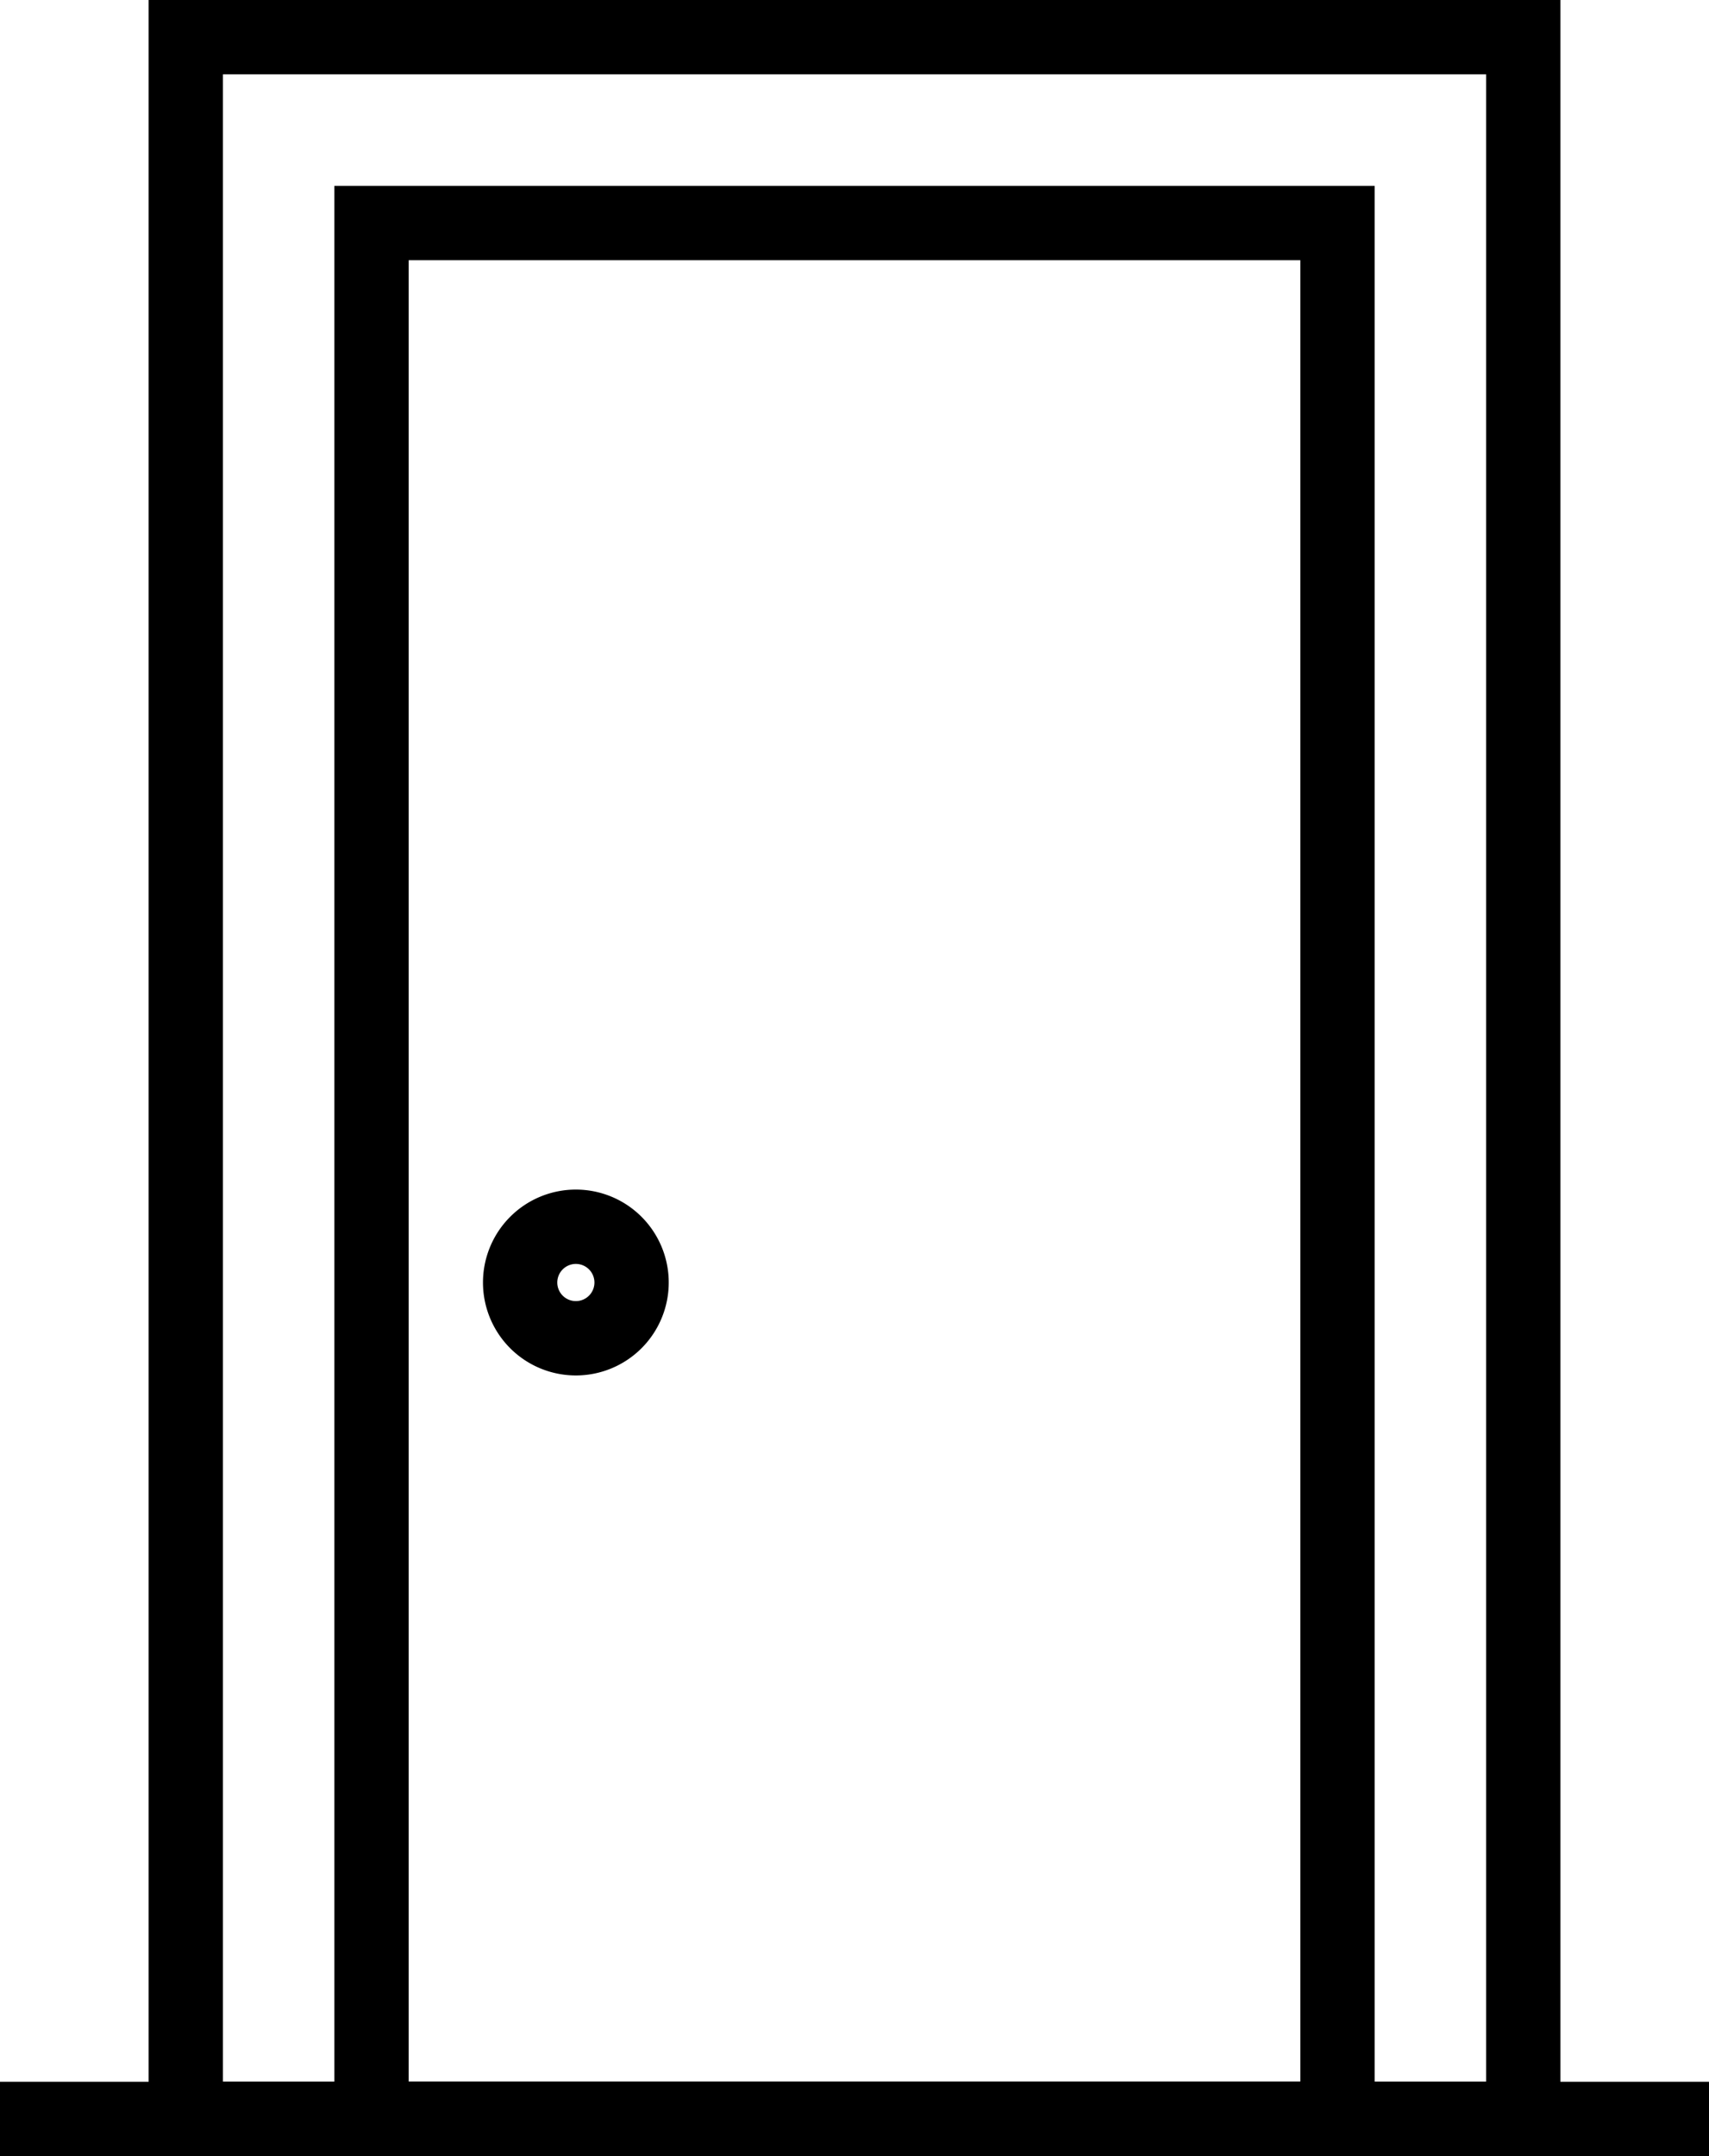
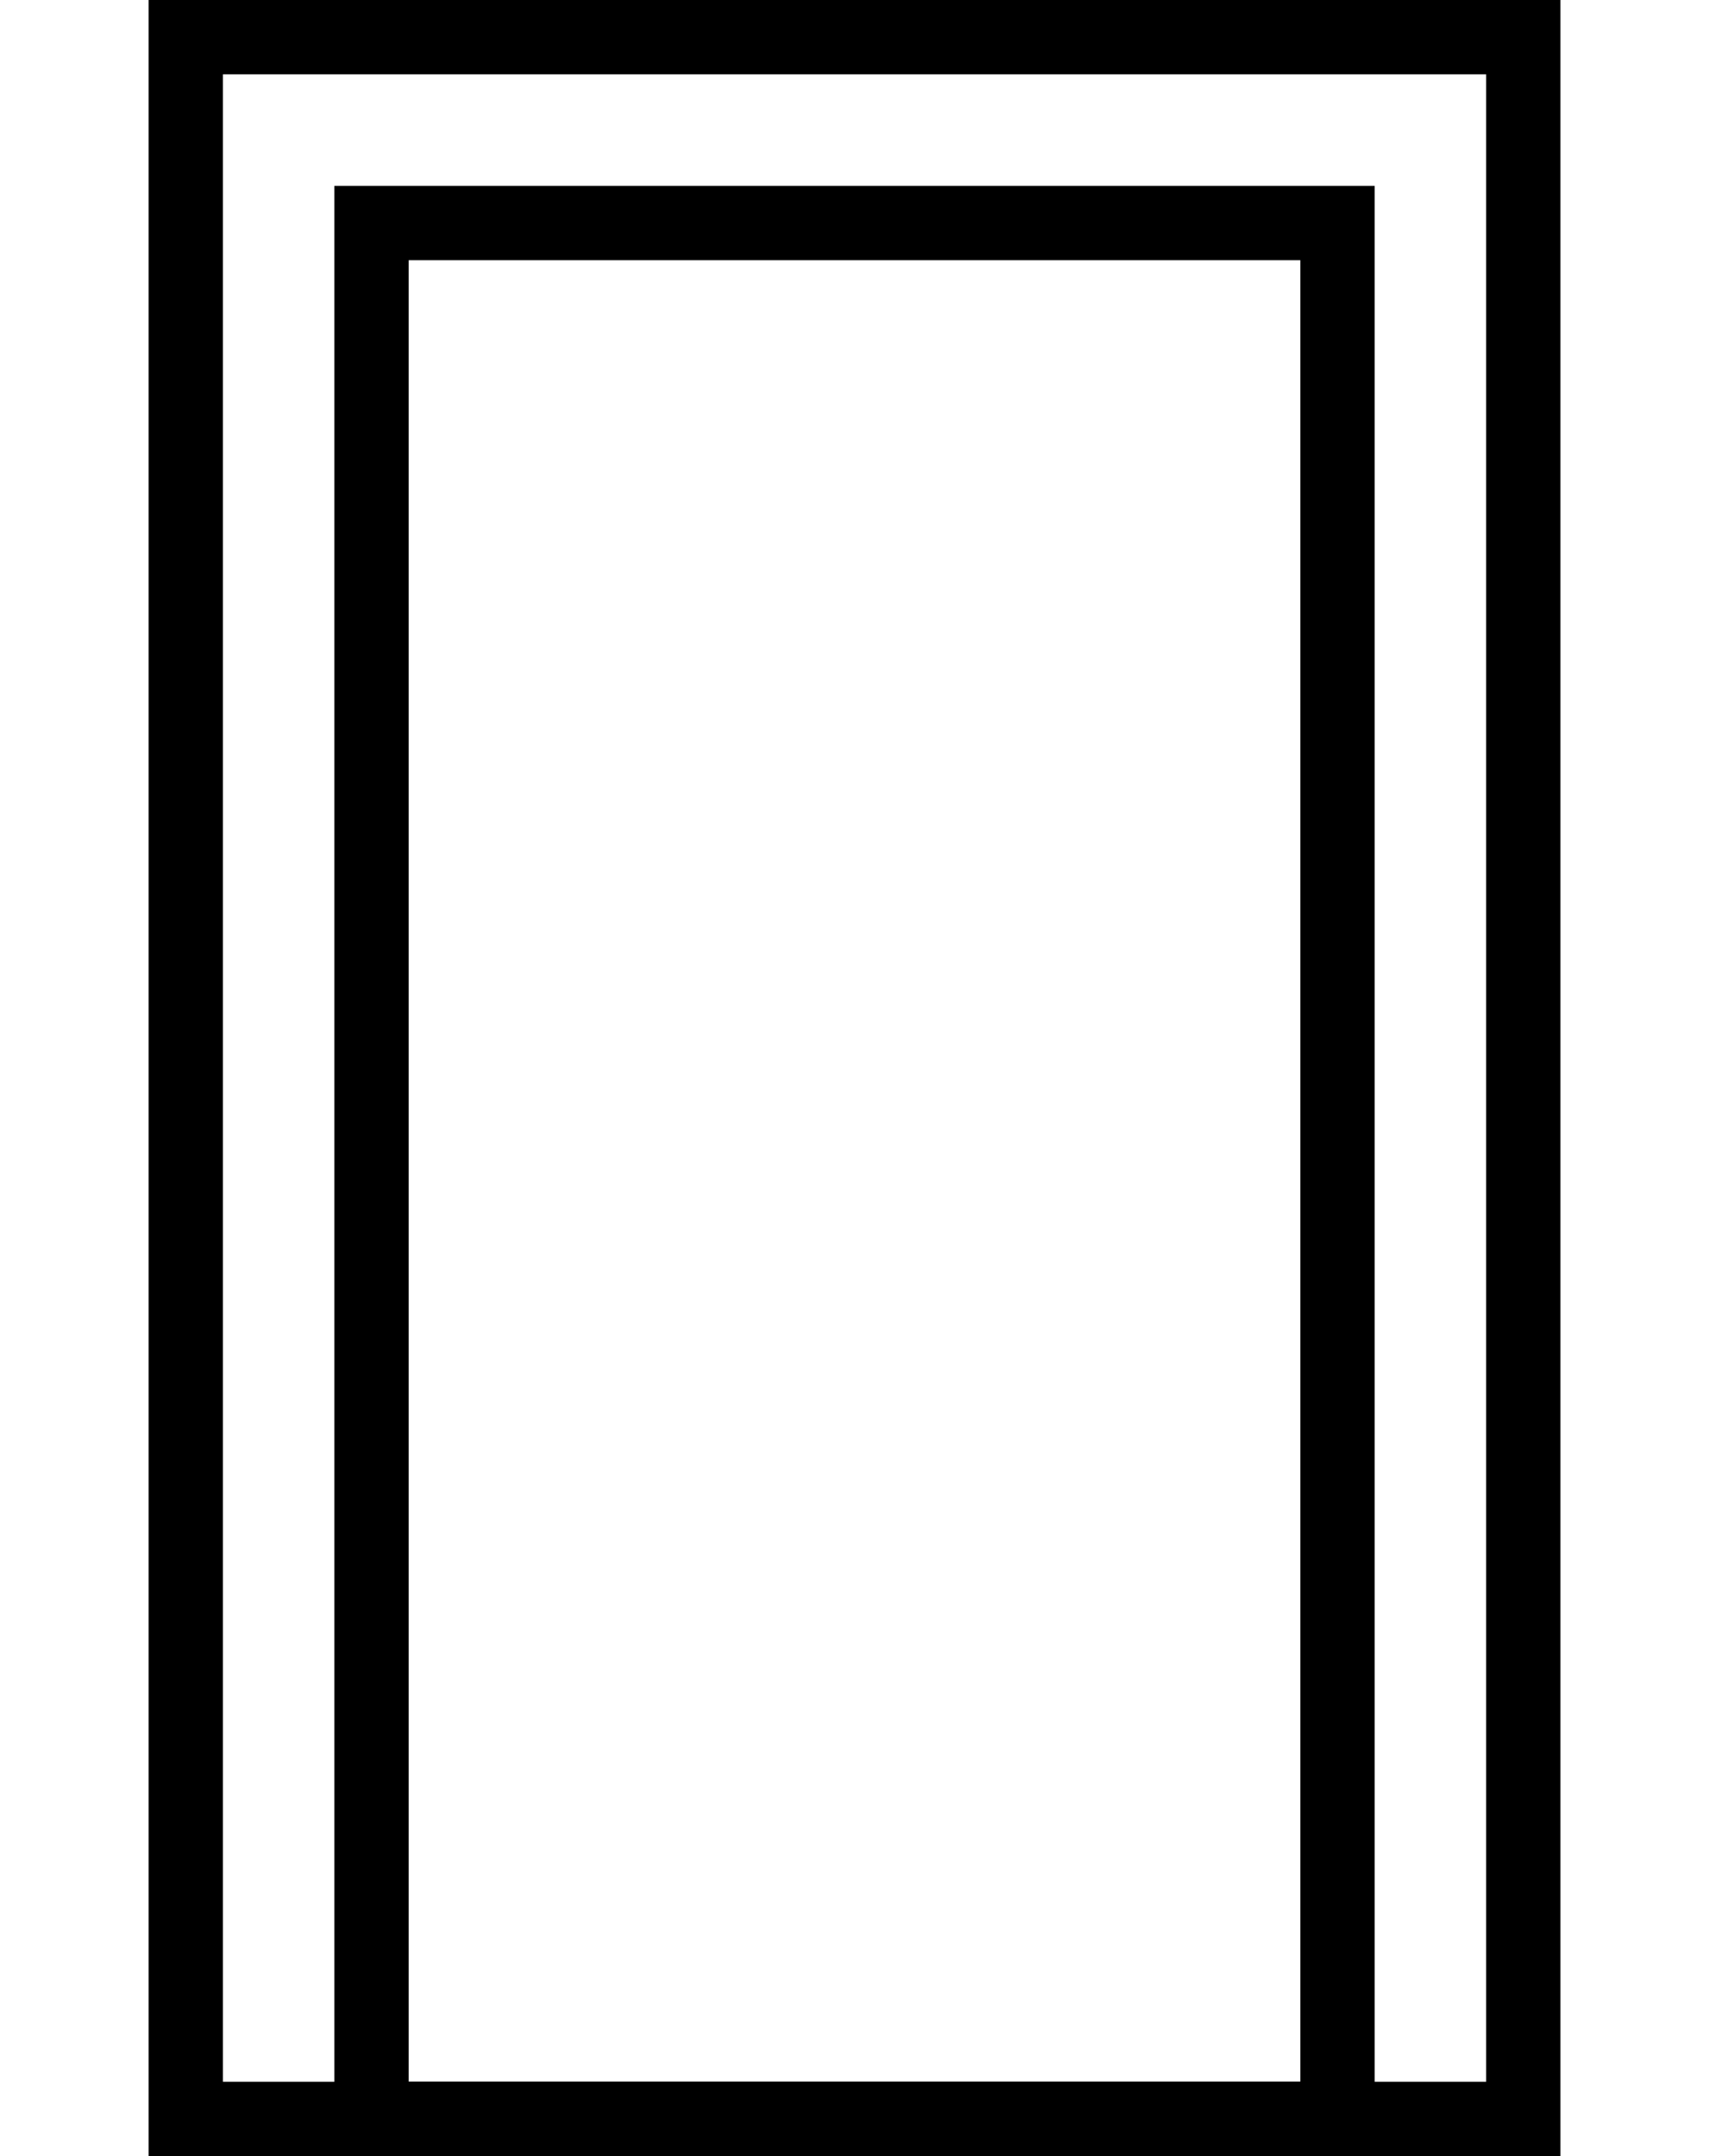
<svg xmlns="http://www.w3.org/2000/svg" width="107.735" height="135.84" viewBox="0 0 107.735 135.84">
  <g id="Layer_67" data-name="Layer 67" transform="translate(-72 -24)">
    <path id="Path_300" data-name="Path 300" d="M193,159.84H104V24h89Zm-84.314-4.684h79.63V28.684h-79.63Z" transform="translate(-22.632 0)" />
    <path id="Path_301" data-name="Path 301" d="M209.578,188.129H144V64h65.578Zm-60.894-4.684h56.21V68.684h-56.21Z" transform="translate(-50.921 -28.29)" />
-     <path id="Path_302" data-name="Path 302" d="M72,472H179.735v4.684H72Z" transform="translate(0 -316.844)" />
-     <path id="Path_303" data-name="Path 303" d="M181.855,291.71a5.855,5.855,0,1,1,5.855-5.855A5.855,5.855,0,0,1,181.855,291.71Zm0-7.026a1.171,1.171,0,1,0,1.171,1.171A1.171,1.171,0,0,0,181.855,284.684Z" transform="translate(-73.553 -181.054)" />
  </g>
</svg>